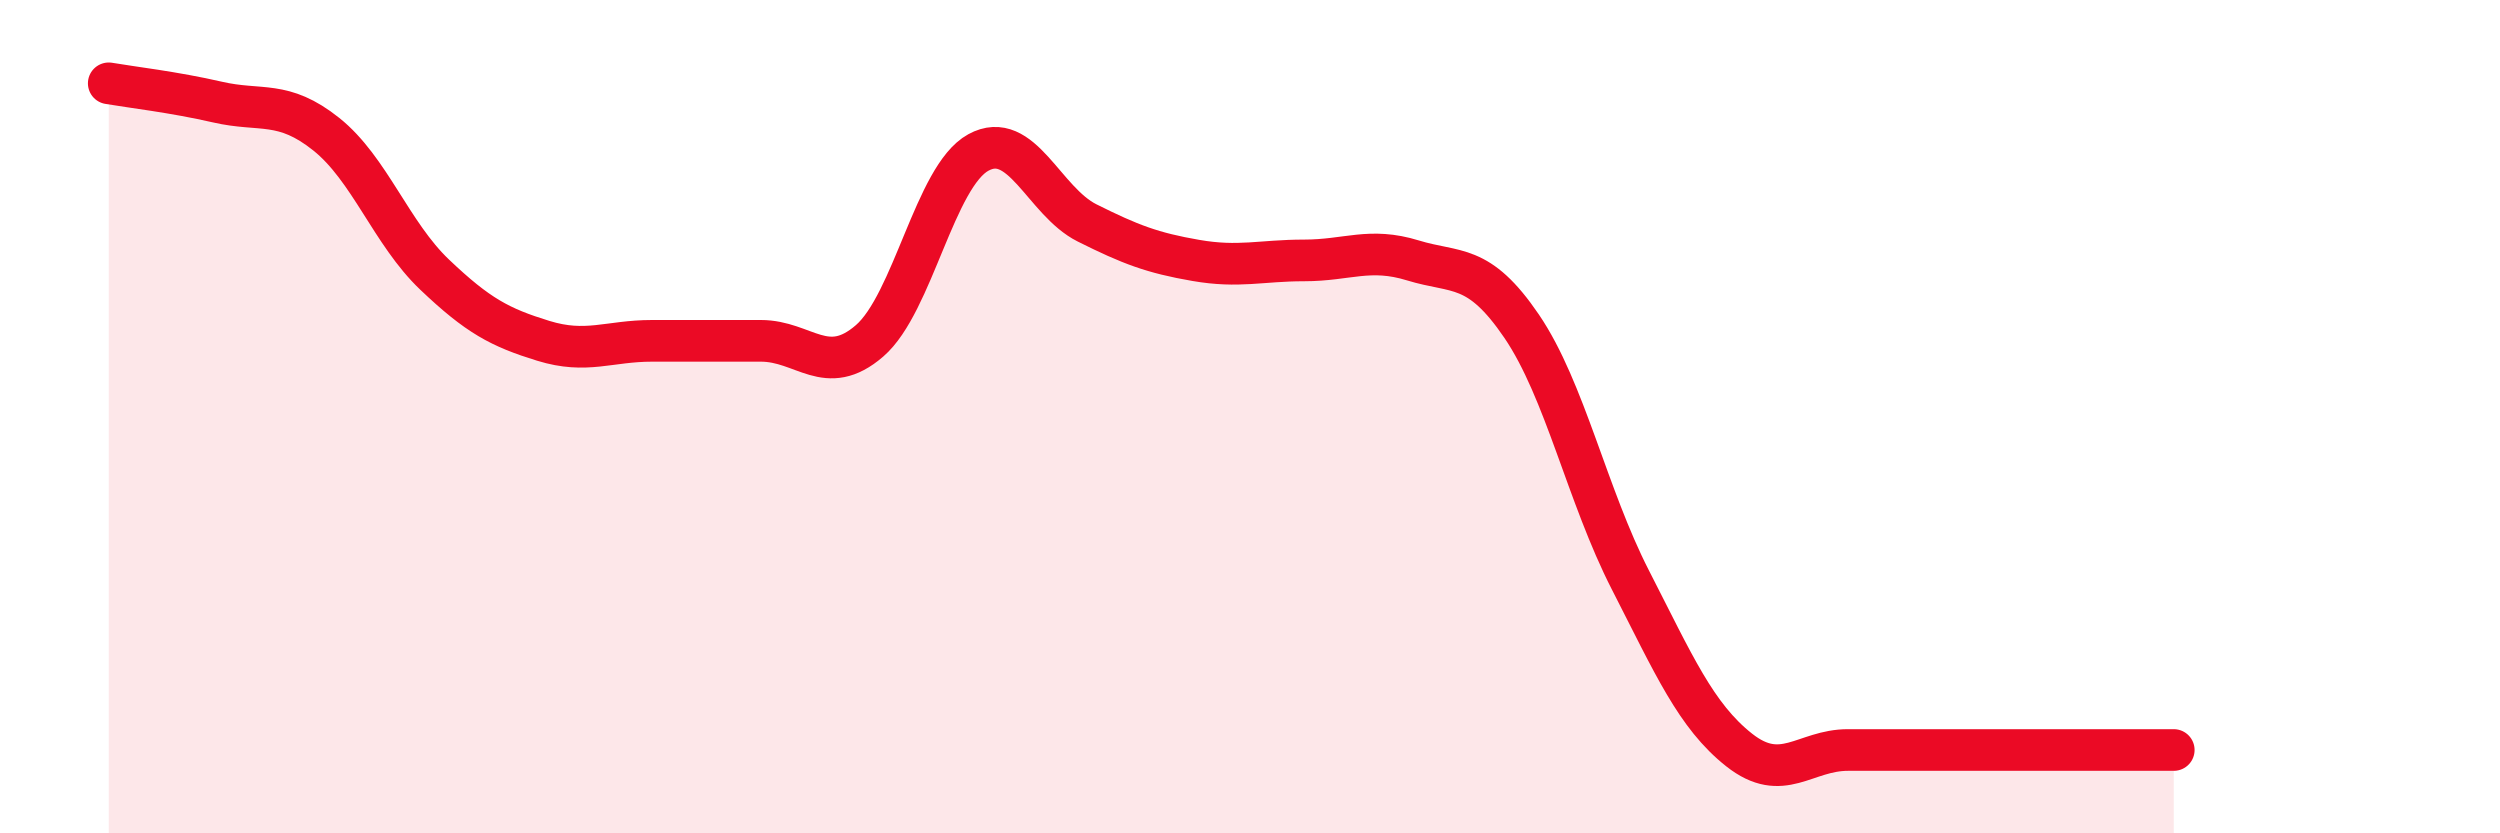
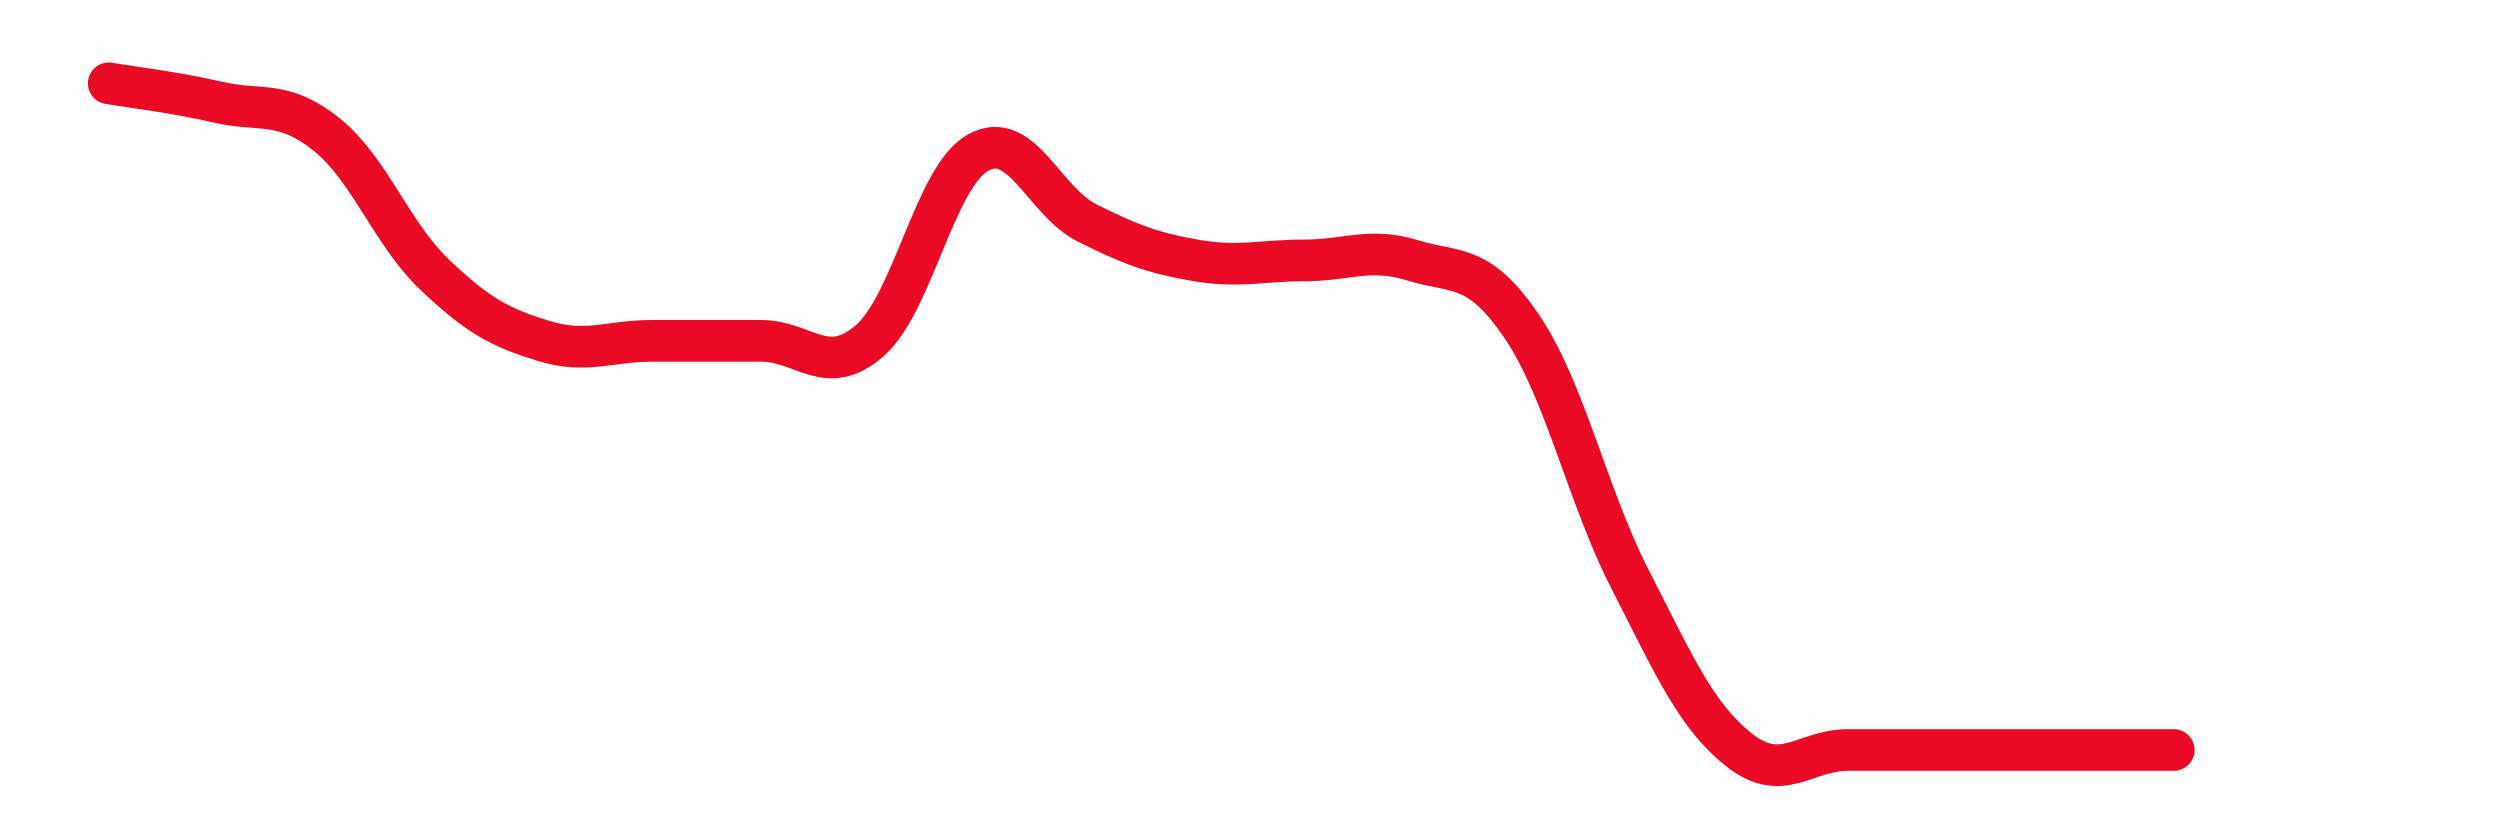
<svg xmlns="http://www.w3.org/2000/svg" width="60" height="20" viewBox="0 0 60 20">
-   <path d="M 2.61,2 C 3.13,2.09 4.18,2.21 5.22,2.45 C 6.26,2.69 6.79,2.39 7.83,3.22 C 8.87,4.05 9.39,5.6 10.43,6.59 C 11.47,7.58 12,7.86 13.04,8.18 C 14.08,8.5 14.61,8.18 15.65,8.18 C 16.69,8.18 17.22,8.18 18.26,8.18 C 19.3,8.18 19.83,9.08 20.87,8.18 C 21.91,7.28 22.44,4.23 23.48,3.66 C 24.52,3.09 25.05,4.83 26.09,5.35 C 27.13,5.87 27.66,6.07 28.7,6.25 C 29.74,6.43 30.26,6.25 31.3,6.25 C 32.34,6.25 32.87,5.93 33.91,6.25 C 34.95,6.57 35.48,6.3 36.52,7.83 C 37.56,9.36 38.09,11.89 39.13,13.92 C 40.17,15.95 40.7,17.18 41.74,18 C 42.78,18.82 43.31,18 44.35,18 C 45.39,18 45.92,18 46.96,18 C 48,18 48.53,18 49.57,18 C 50.61,18 51.65,18 52.17,18L52.17 20L2.61 20Z" fill="#EB0A25" opacity="0.1" stroke-linecap="round" stroke-linejoin="round" />
  <path d="M 2.61,2 C 3.13,2.09 4.18,2.21 5.22,2.45 C 6.26,2.69 6.79,2.39 7.83,3.22 C 8.87,4.05 9.39,5.6 10.43,6.59 C 11.47,7.58 12,7.86 13.04,8.18 C 14.08,8.5 14.61,8.18 15.65,8.18 C 16.69,8.18 17.22,8.18 18.26,8.18 C 19.3,8.18 19.83,9.08 20.87,8.18 C 21.91,7.28 22.44,4.23 23.48,3.66 C 24.52,3.09 25.05,4.83 26.09,5.35 C 27.13,5.87 27.66,6.07 28.7,6.25 C 29.74,6.43 30.26,6.25 31.3,6.25 C 32.34,6.25 32.87,5.93 33.91,6.25 C 34.95,6.57 35.48,6.3 36.52,7.83 C 37.56,9.36 38.09,11.89 39.13,13.92 C 40.17,15.95 40.7,17.18 41.74,18 C 42.78,18.82 43.31,18 44.35,18 C 45.39,18 45.92,18 46.96,18 C 48,18 48.53,18 49.57,18 C 50.61,18 51.65,18 52.17,18" stroke="#EB0A25" stroke-width="1" fill="none" stroke-linecap="round" stroke-linejoin="round" />
</svg>